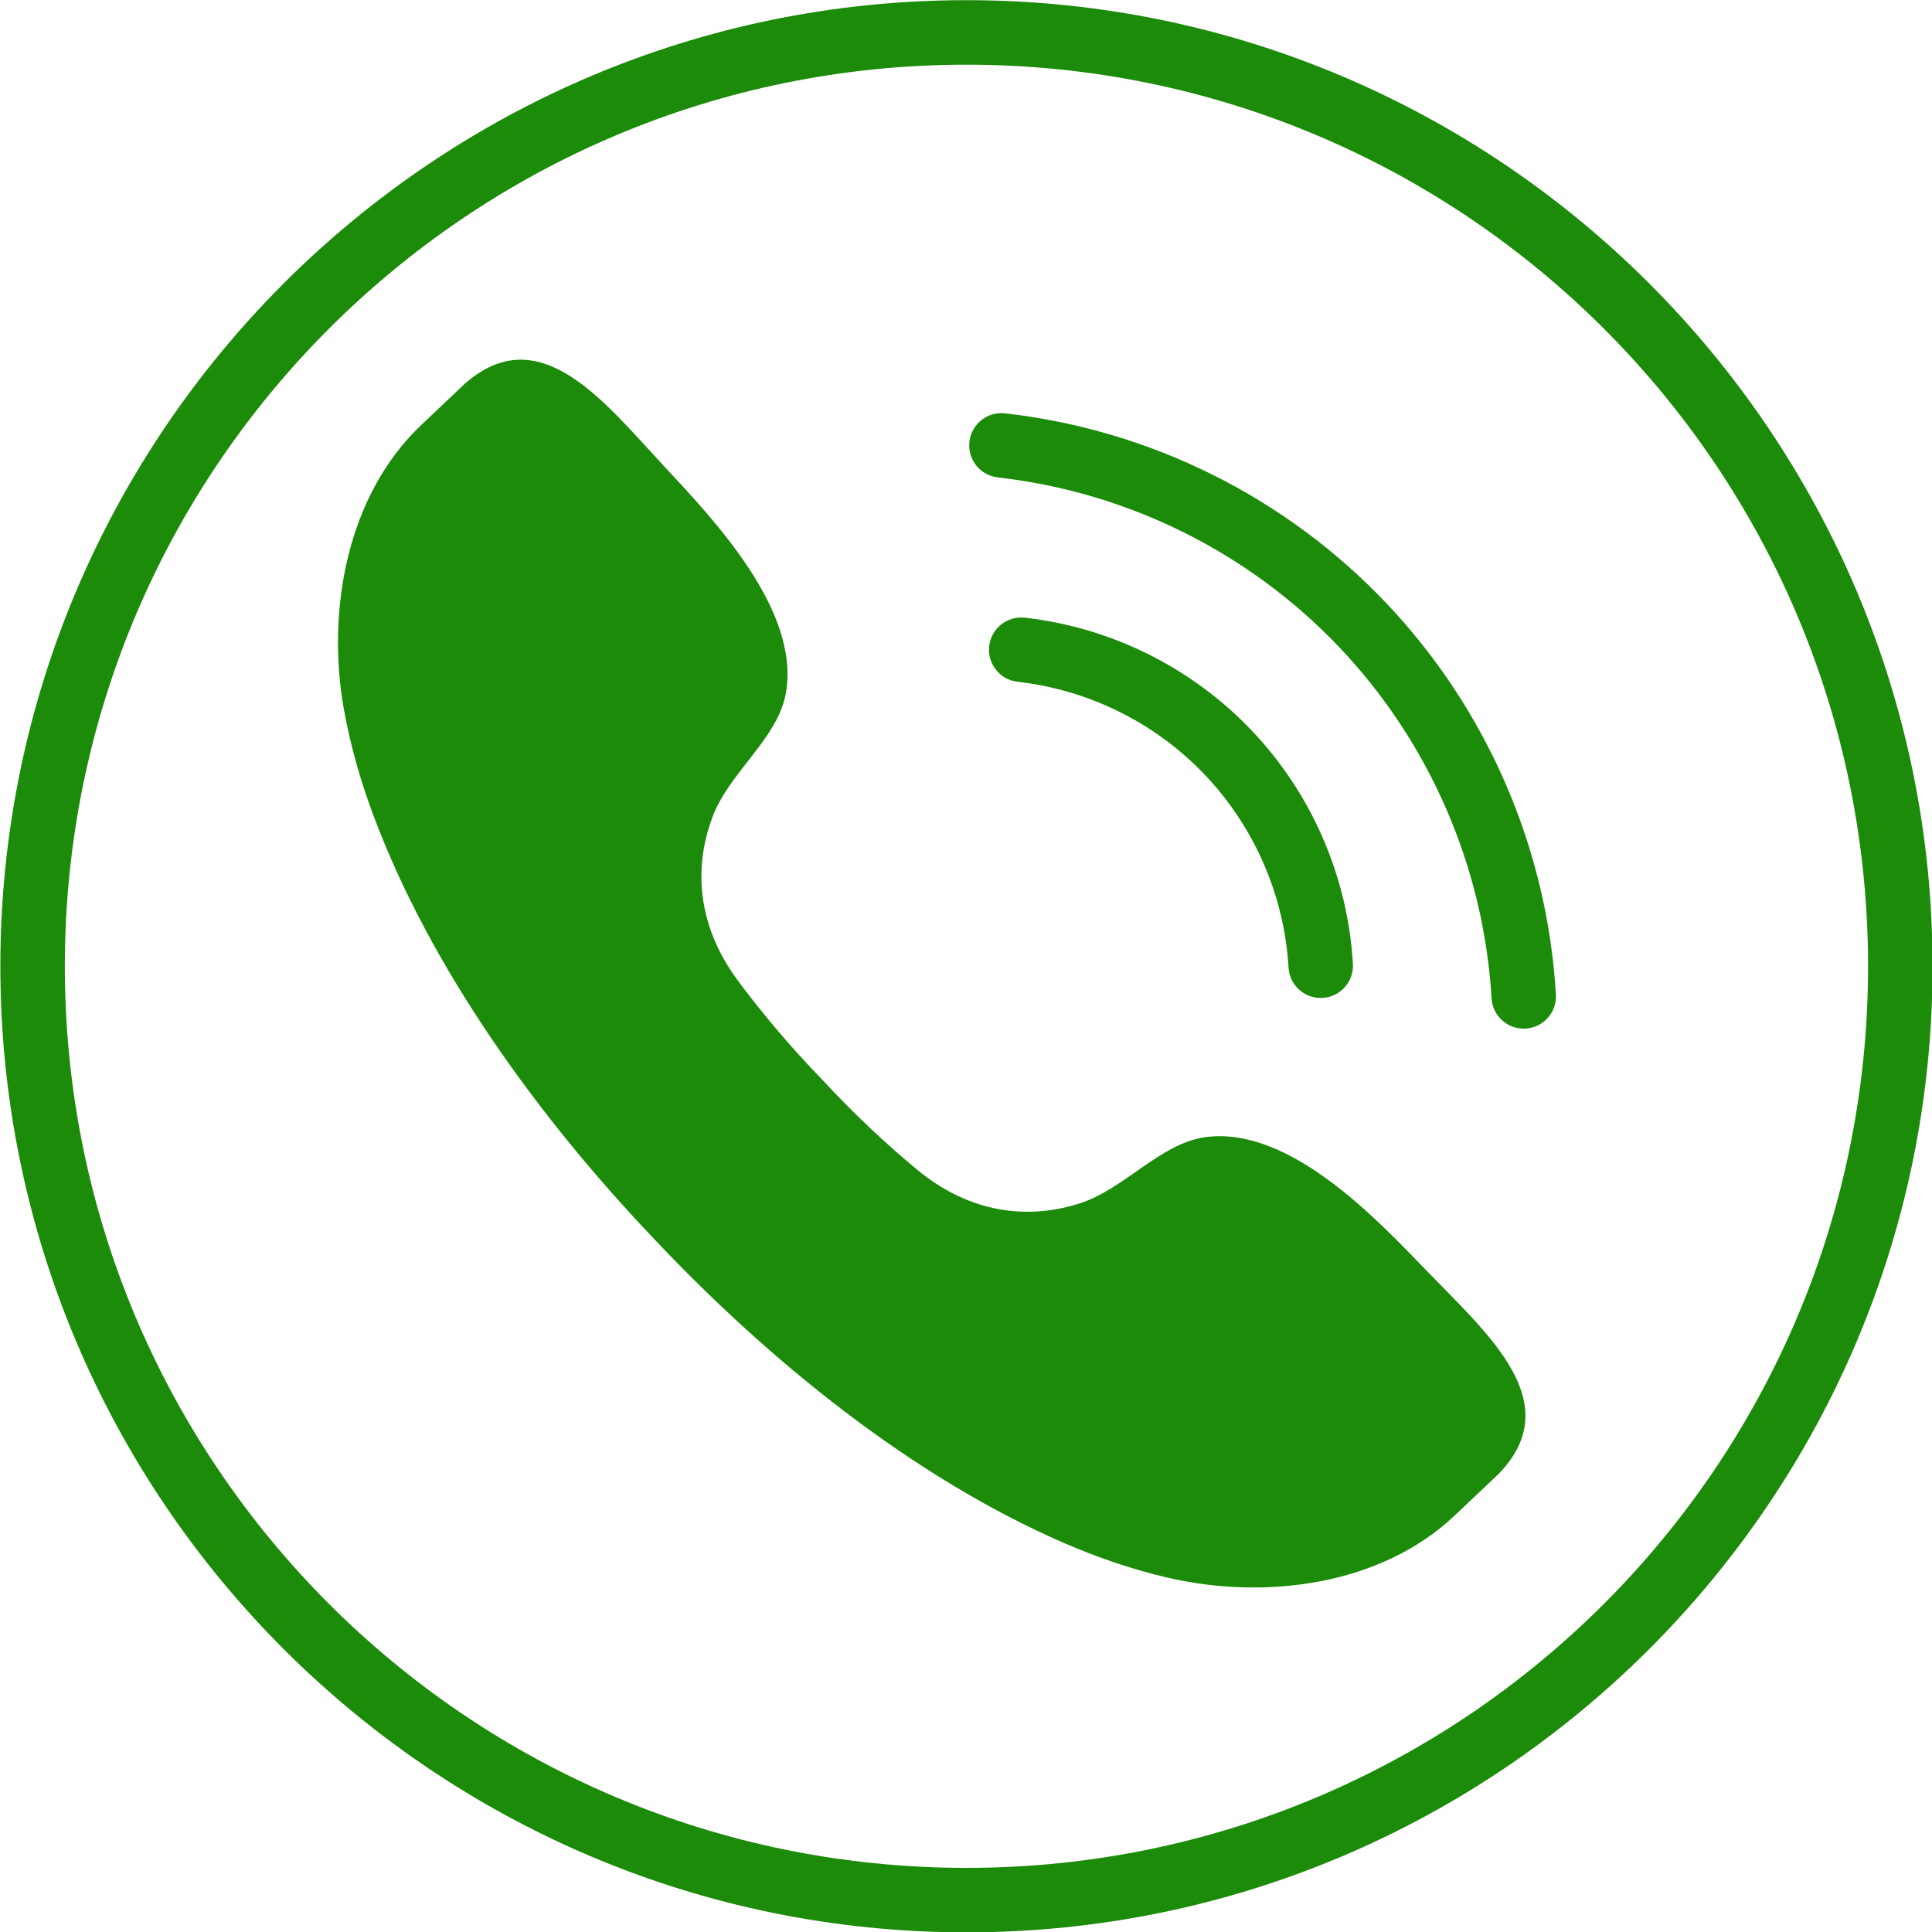
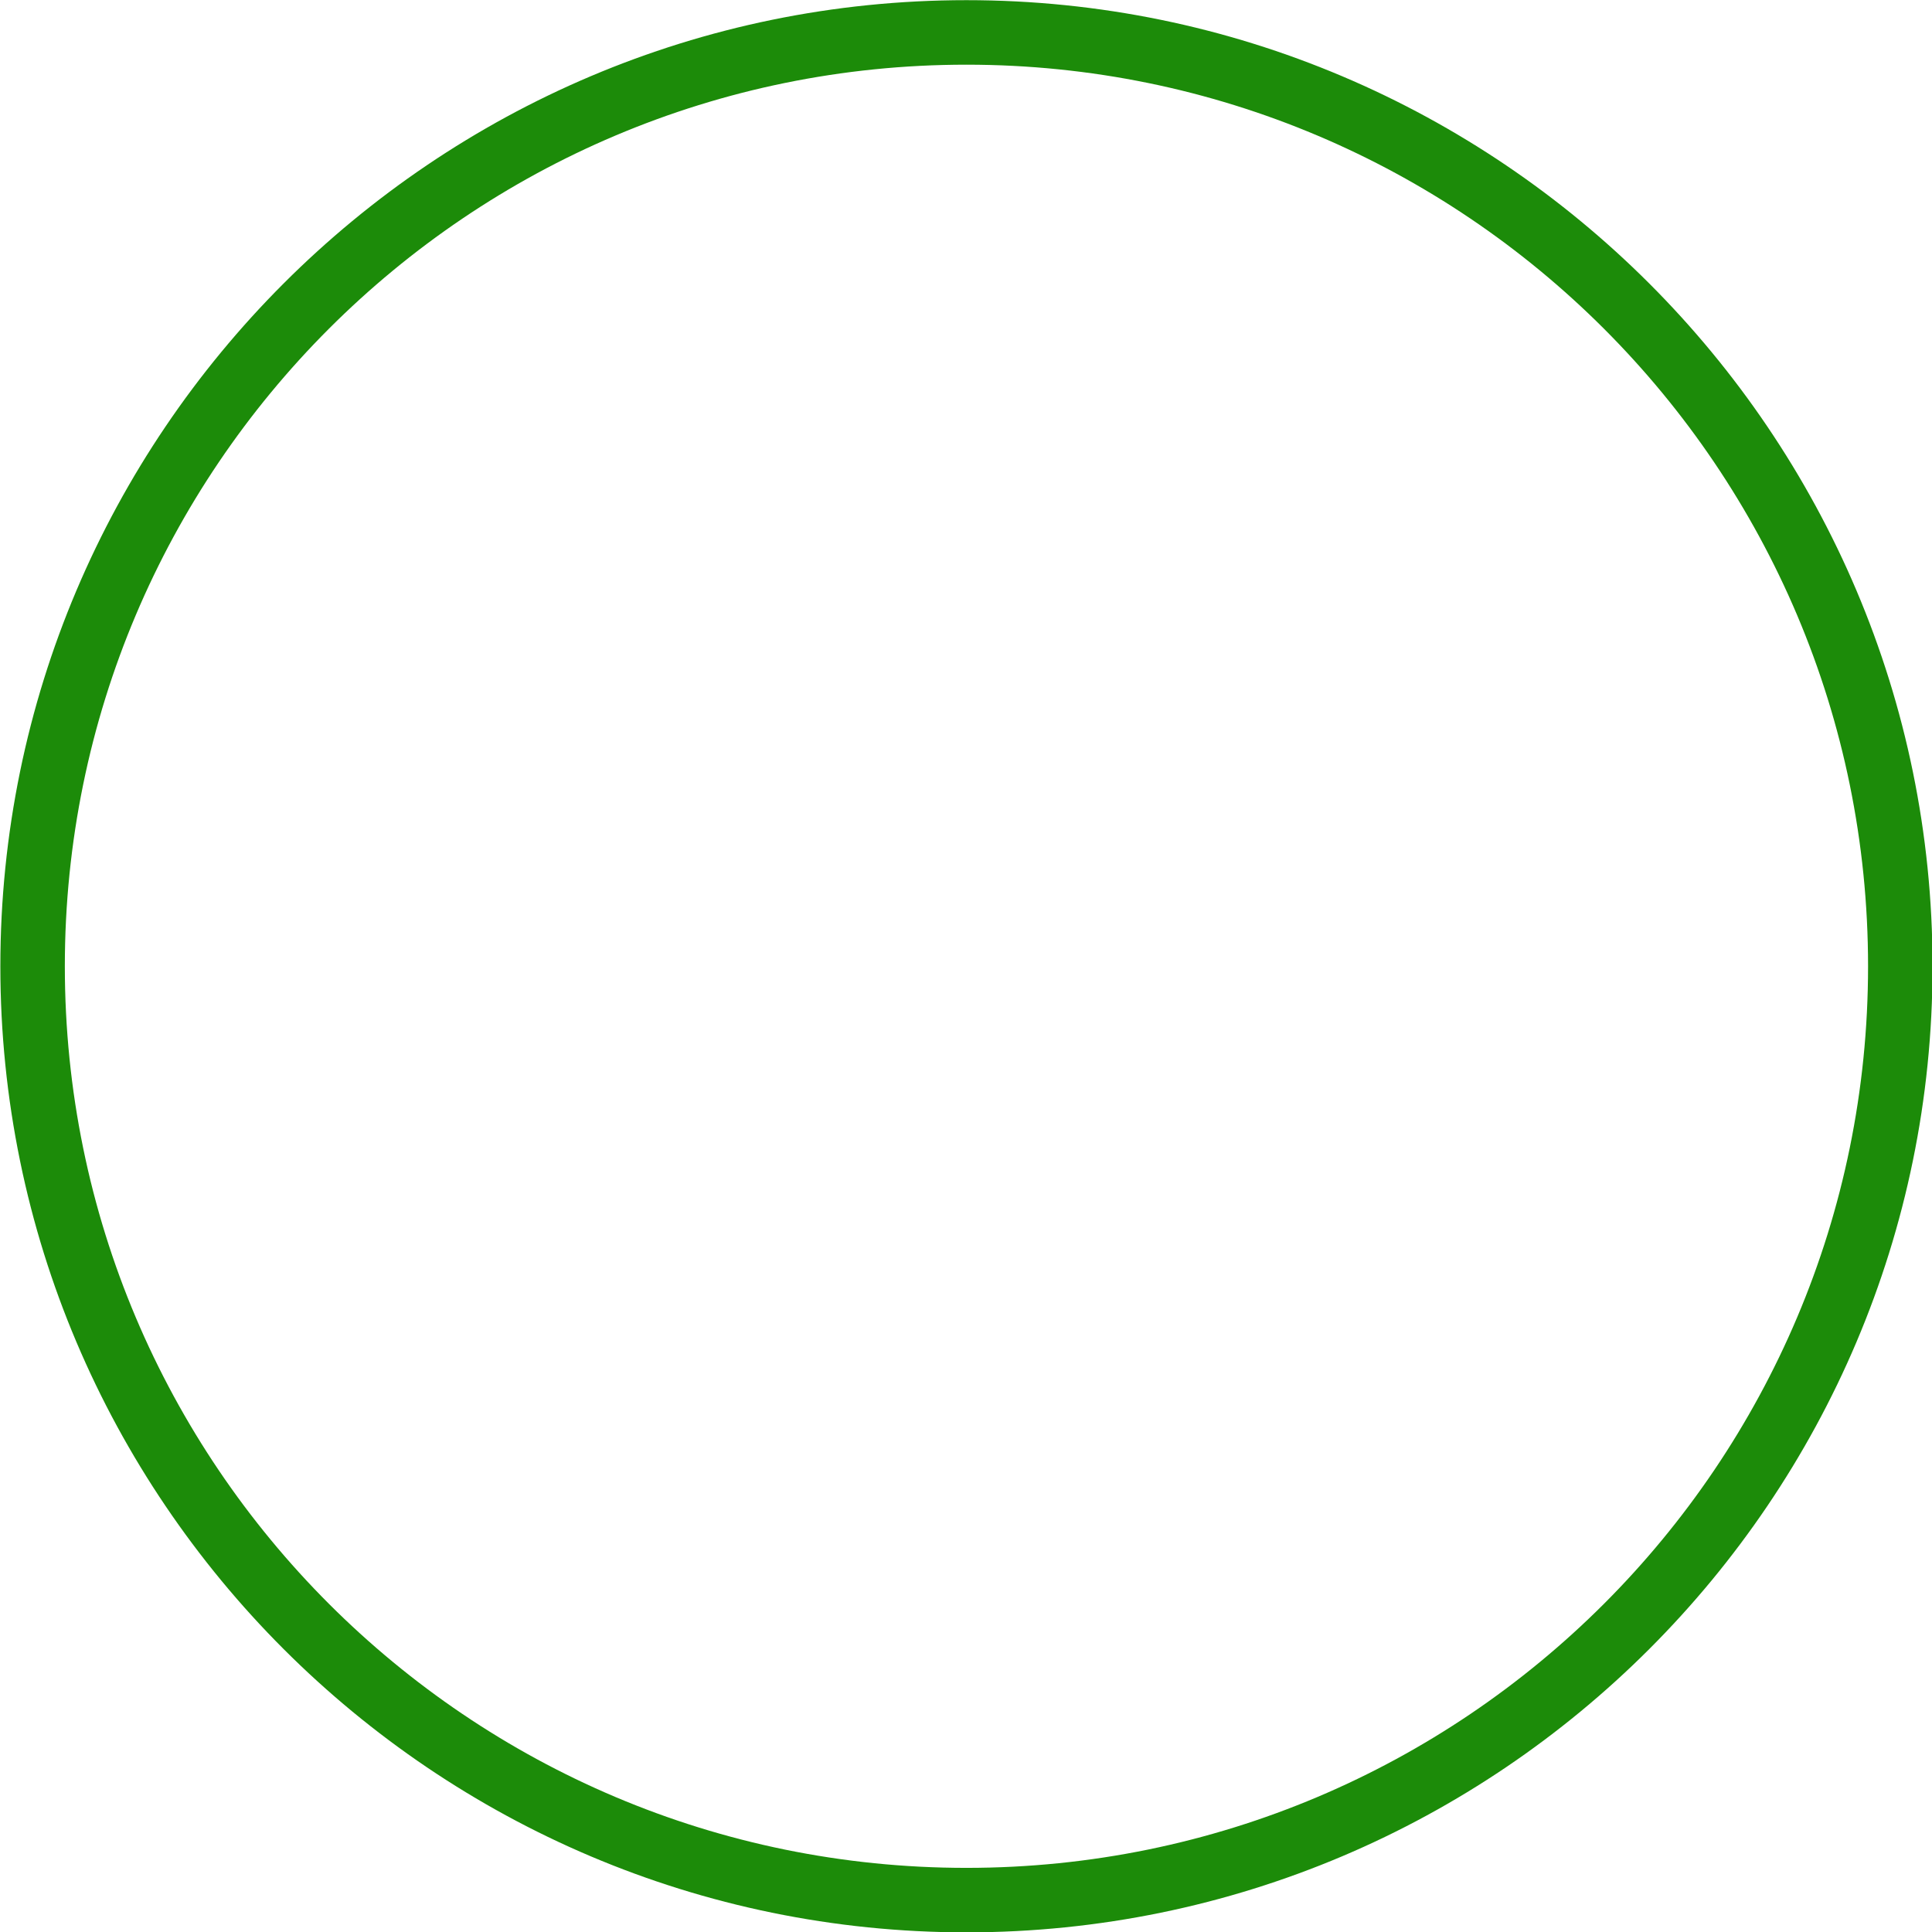
<svg xmlns="http://www.w3.org/2000/svg" fill="#000000" height="267.9" preserveAspectRatio="xMidYMid meet" version="1" viewBox="115.4 92.0 267.9 267.9" width="267.9" zoomAndPan="magnify">
  <g fill="#1c8b09" id="change1_1">
    <path d="M 249.41 92.023 C 175.543 92.023 115.449 152.121 115.449 225.988 C 115.449 299.855 175.543 359.949 249.41 359.949 C 323.277 359.949 383.375 299.855 383.375 225.988 C 383.375 152.121 323.277 92.023 249.41 92.023 Z M 249.41 100.969 C 318.461 100.969 374.434 156.941 374.434 225.988 C 374.434 295.035 318.461 351.008 249.41 351.008 C 180.363 351.008 124.391 295.035 124.391 225.988 C 124.391 156.941 180.363 100.969 249.41 100.969" fill="inherit" />
-     <path d="M 323.172 296.41 C 332.832 286.523 321.754 277.039 313.316 268.297 C 306.113 260.828 294.266 248.289 282.758 249.652 C 276.367 250.406 271.379 256.883 265.047 258.887 C 256.969 261.445 249.152 259.613 242.648 254.254 C 238.293 250.664 233.684 246.324 229.434 241.734 C 225.078 237.246 220.992 232.41 217.641 227.867 C 212.637 221.086 211.227 213.188 214.211 205.258 C 216.551 199.039 223.285 194.402 224.383 188.062 C 226.355 176.645 214.469 164.141 207.398 156.551 C 199.117 147.66 190.242 136.09 179.852 145.207 C 179.695 145.344 174.129 150.637 173.973 150.781 C 163.488 160.578 160.648 176.699 163.082 190.336 C 163.973 195.316 165.363 200.195 167.129 204.934 C 175.09 226.312 190.09 246.996 206.129 263.824 C 222.074 280.738 241.926 296.824 262.848 305.918 C 267.484 307.934 272.281 309.59 277.207 310.742 C 290.695 313.902 306.945 311.926 317.289 301.98 C 317.441 301.836 323.023 296.559 323.172 296.41" fill="inherit" />
-     <path d="M 298.535 230.383 C 296.188 230.383 294.215 228.551 294.078 226.176 C 293.484 216.207 289.383 206.734 282.527 199.5 C 275.672 192.266 266.43 187.66 256.504 186.539 C 254.055 186.262 252.289 184.047 252.566 181.59 C 252.844 179.141 255.047 177.387 257.516 177.652 C 269.523 179.012 280.711 184.59 289.016 193.348 C 297.32 202.109 302.285 213.578 303 225.645 C 303.148 228.109 301.27 230.23 298.805 230.371 C 298.715 230.379 298.625 230.383 298.535 230.383" fill="inherit" />
-     <path d="M 326.684 234.637 C 324.336 234.637 322.367 232.809 322.227 230.434 C 321.148 212.27 313.672 195.008 301.18 181.82 C 288.68 168.637 271.84 160.246 253.762 158.203 C 251.309 157.926 249.547 155.711 249.824 153.258 C 250.102 150.805 252.324 149.027 254.77 149.316 C 274.938 151.598 293.723 160.961 307.664 175.672 C 321.609 190.383 329.953 209.645 331.148 229.902 C 331.297 232.367 329.418 234.484 326.953 234.629 C 326.863 234.637 326.773 234.637 326.684 234.637" fill="inherit" />
  </g>
</svg>